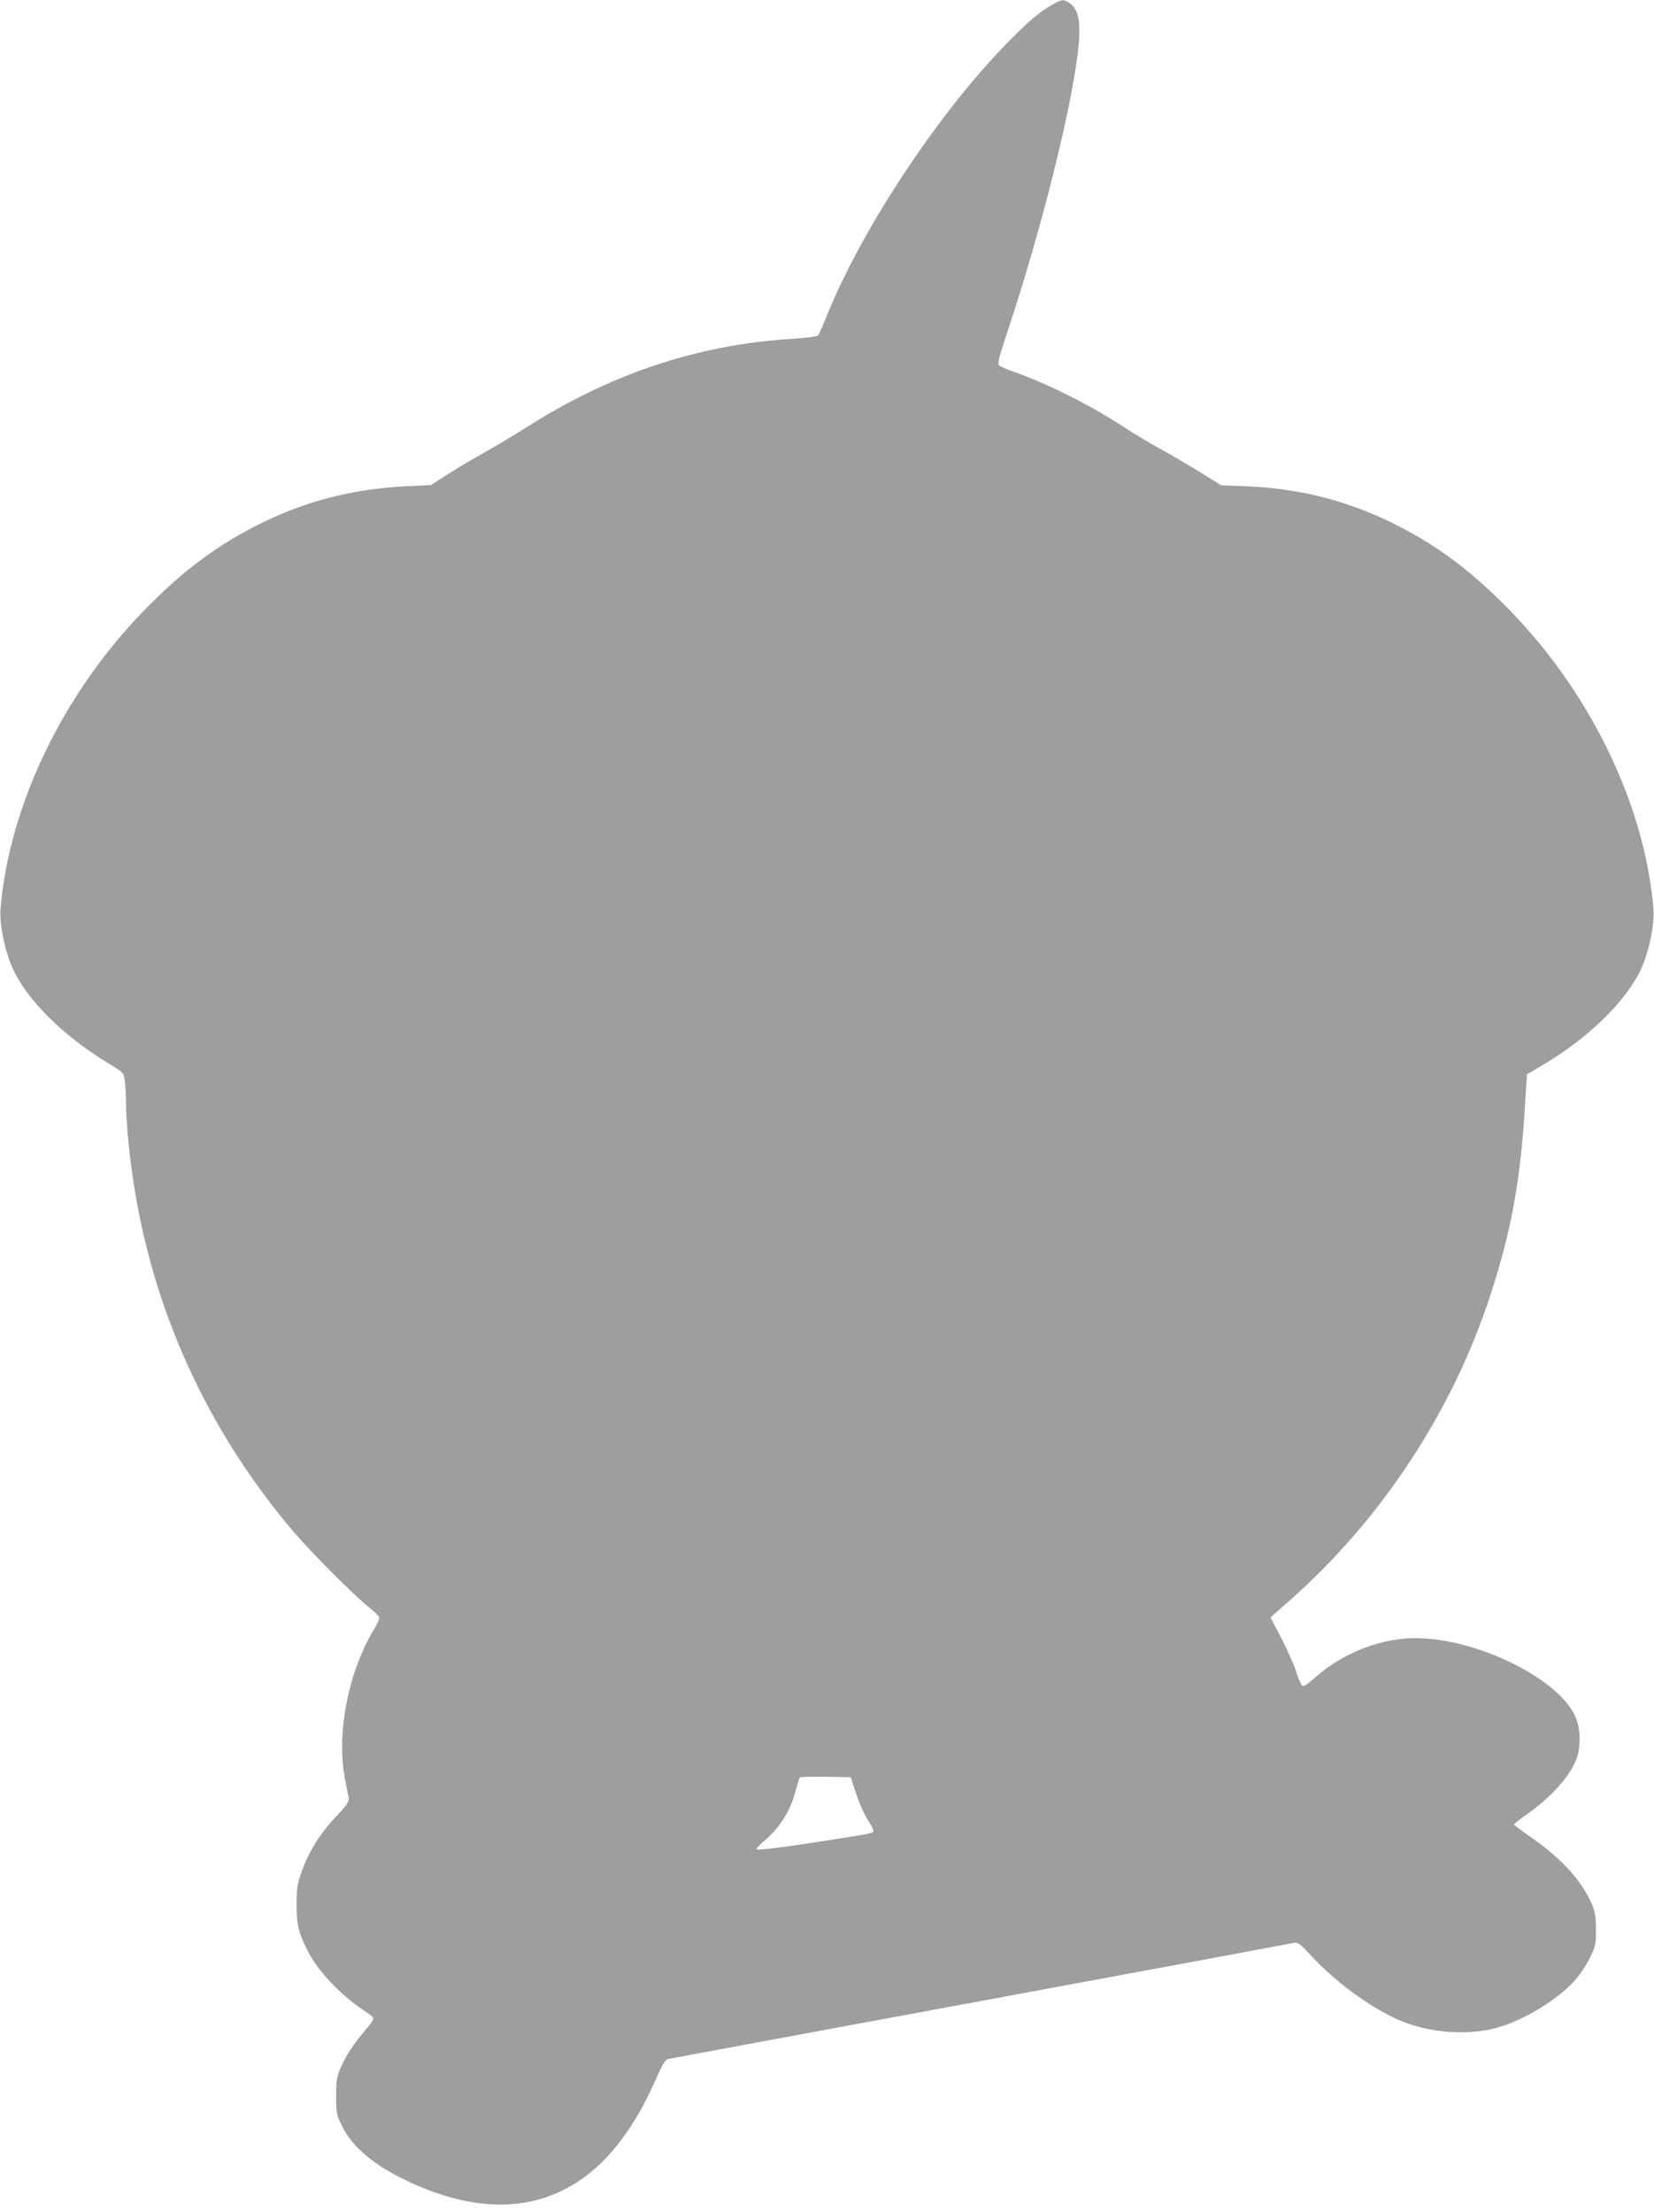
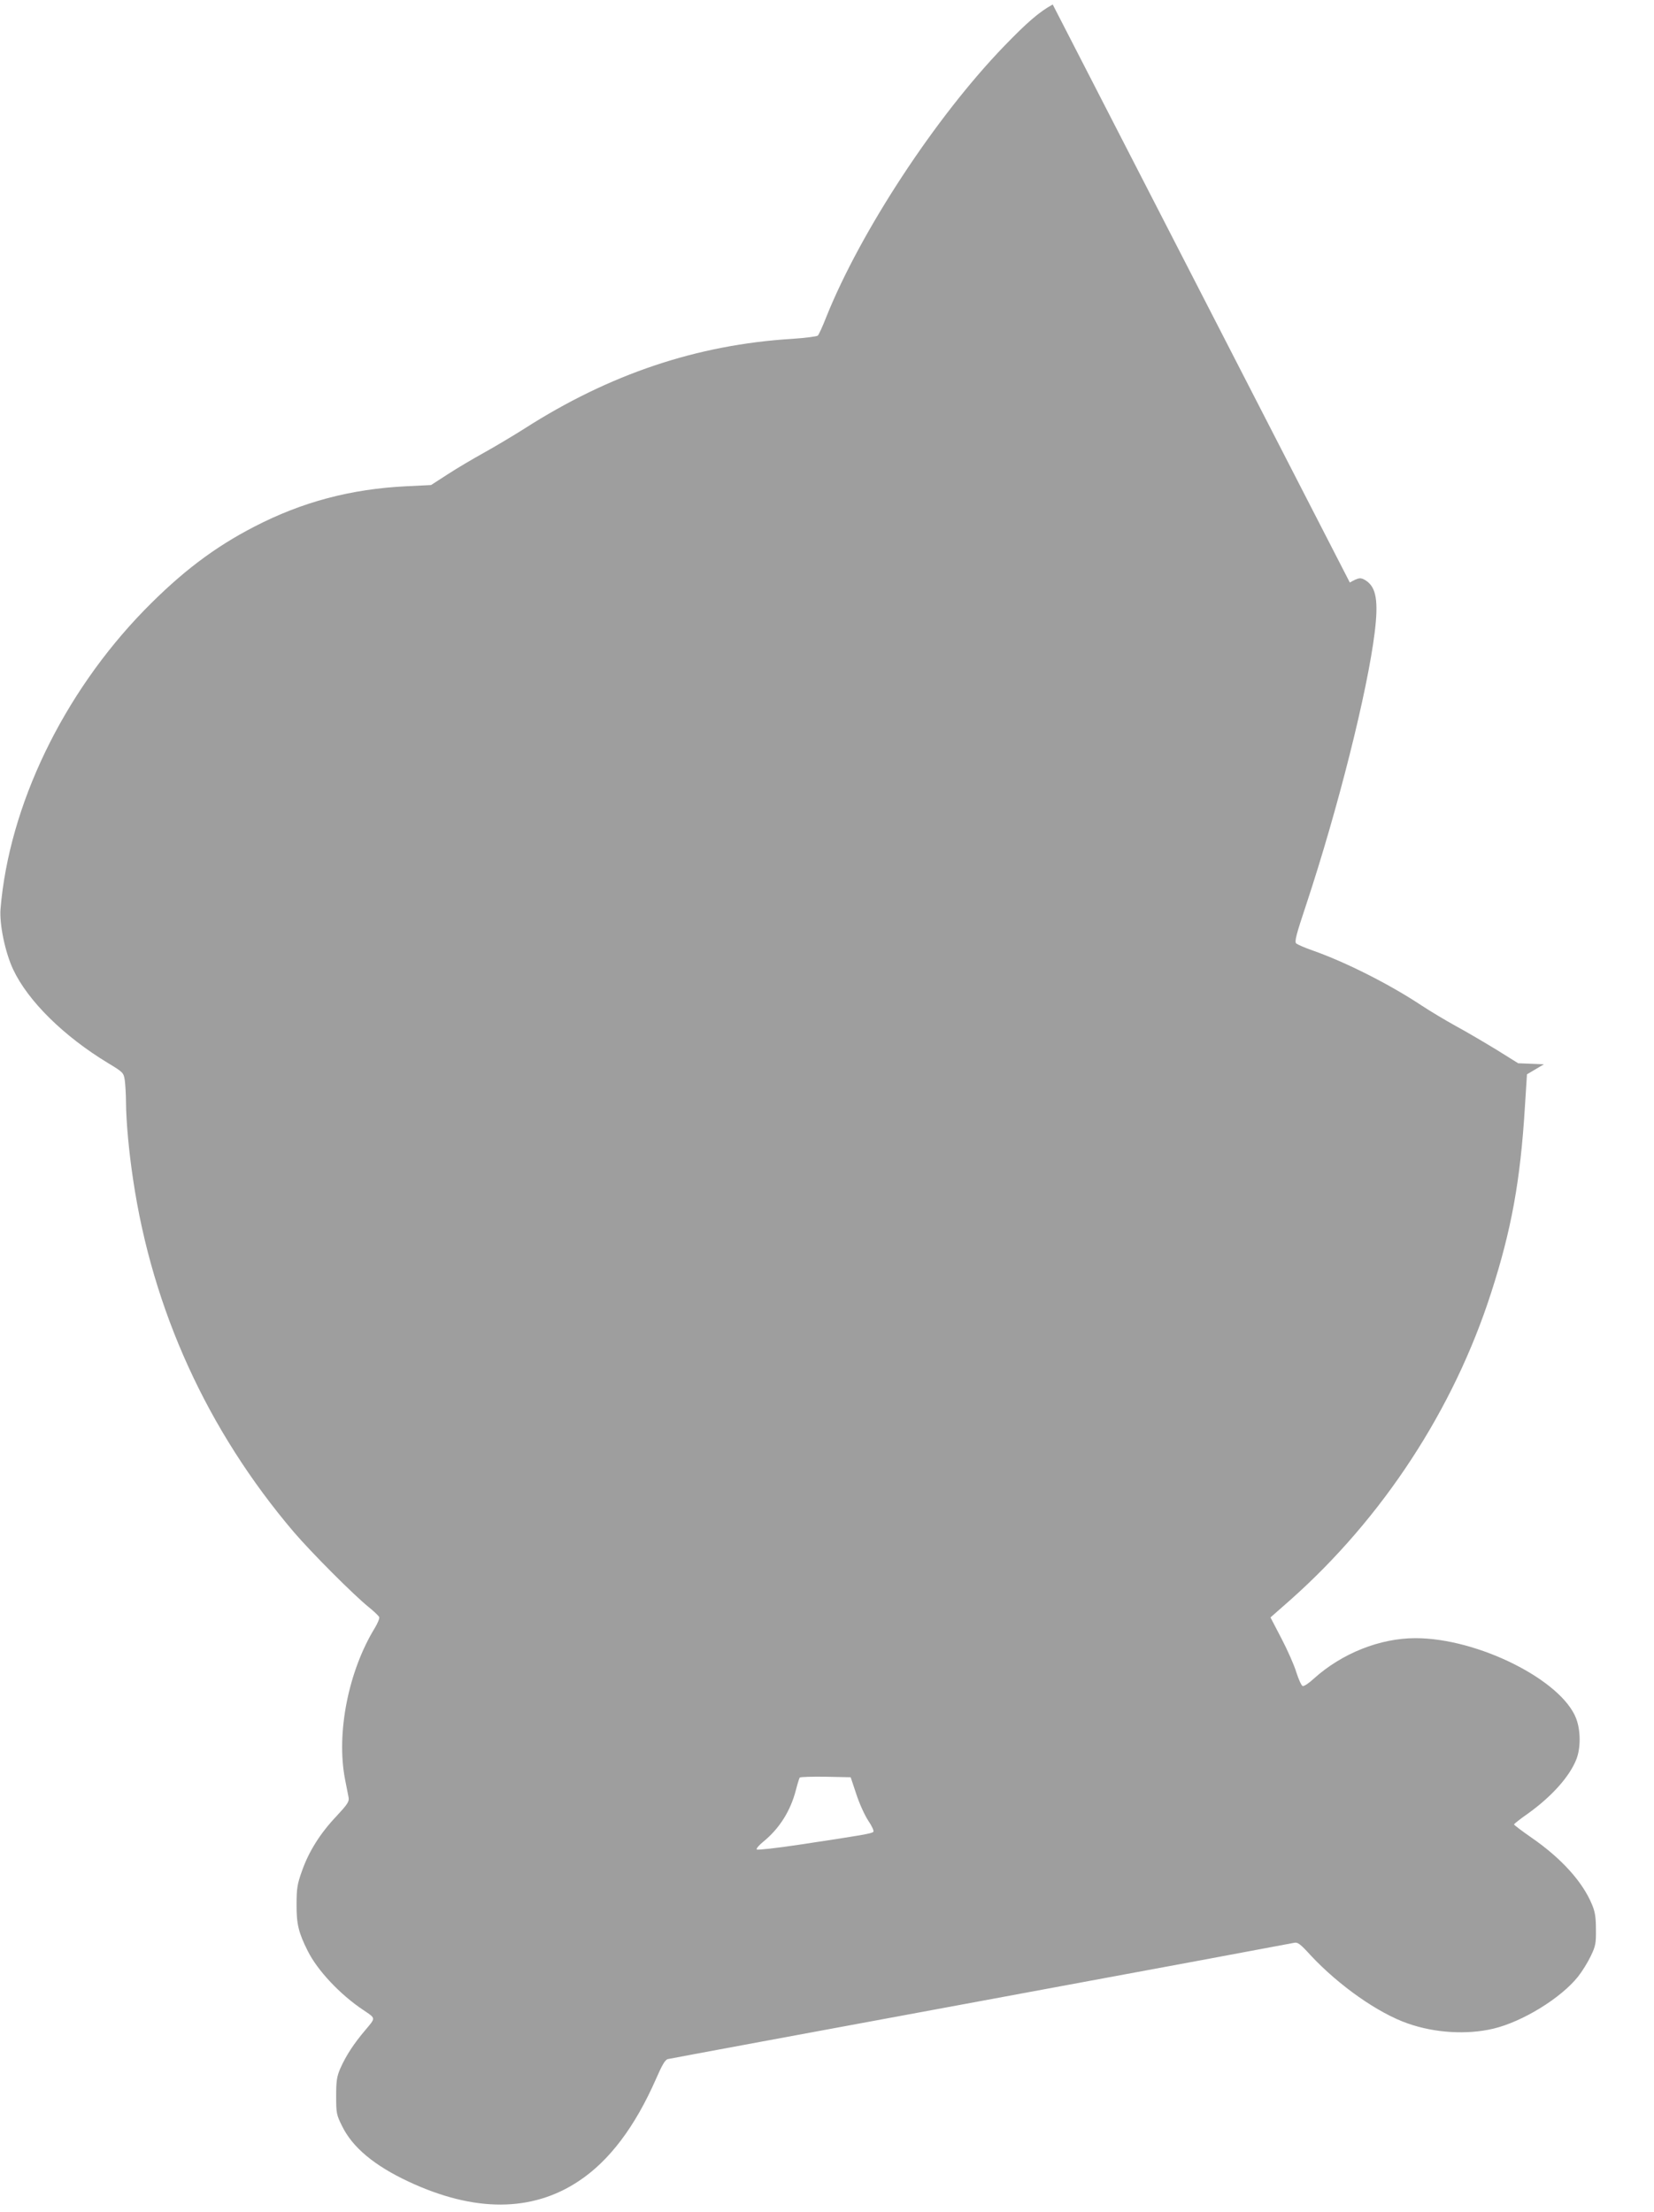
<svg xmlns="http://www.w3.org/2000/svg" version="1.0" width="957pt" height="1280pt" viewBox="0 0 957 1280" preserveAspectRatio="xMidYMid meet">
  <g transform="translate(0,1280) scale(0.1,-0.1)" fill="#9e9e9e" stroke="none">
-     <path d="M6091 12774 c-77 -42 -148 -103 -282 -242 -395 -409 -829 -1070 -1028 -1566 -21 -54 -43 -102 -49 -108 -5 -5 -73 -14 -150 -19 -550 -34 -1055 -204 -1547 -519 -66 -42 -172 -105 -235 -140 -63 -35 -158 -91 -210 -125 l-96 -62 -144 -7 c-320 -16 -600 -90 -877 -233 -233 -120 -424 -265 -638 -484 -470 -483 -782 -1130 -832 -1729 -7 -89 27 -252 73 -350 86 -183 293 -387 549 -542 88 -53 90 -56 97 -99 3 -24 7 -82 7 -129 1 -113 17 -286 41 -445 112 -756 430 -1453 930 -2041 102 -119 344 -362 433 -434 31 -25 58 -51 61 -58 3 -7 -8 -34 -24 -61 -154 -250 -225 -609 -174 -876 9 -44 18 -92 21 -107 4 -24 -6 -39 -70 -108 -95 -100 -161 -206 -200 -318 -27 -75 -31 -101 -31 -192 -1 -113 11 -164 65 -271 56 -112 186 -251 321 -341 74 -50 73 -43 11 -117 -66 -78 -110 -145 -144 -221 -20 -47 -24 -71 -24 -160 0 -99 2 -109 34 -173 60 -124 188 -230 385 -322 380 -178 713 -177 983 2 178 117 327 315 449 593 35 80 52 110 68 114 12 3 827 154 1811 336 985 182 1801 334 1813 337 20 5 36 -7 95 -72 163 -175 392 -336 563 -395 156 -55 342 -66 494 -30 169 40 392 177 491 302 23 29 56 82 73 118 28 58 31 74 30 155 0 69 -5 102 -23 144 -54 131 -177 267 -349 386 -56 39 -101 73 -102 77 0 3 35 31 78 61 140 100 245 217 284 319 24 65 24 162 -2 232 -84 223 -569 466 -930 466 -206 0 -426 -88 -588 -234 -29 -27 -58 -46 -65 -43 -7 2 -23 38 -36 78 -12 41 -51 129 -86 196 l-64 123 117 103 c533 474 943 1101 1160 1777 117 362 169 648 195 1074 l12 189 98 58 c260 155 473 363 561 549 46 98 80 261 73 350 -50 599 -362 1246 -832 1729 -214 219 -405 364 -638 484 -280 144 -562 219 -883 233 l-149 6 -125 78 c-69 42 -174 104 -235 137 -60 33 -150 87 -200 120 -184 122 -437 250 -630 318 -44 15 -86 34 -94 40 -11 11 -1 49 58 226 183 553 354 1232 396 1575 22 179 9 259 -49 298 -32 21 -42 20 -95 -10z m-1137 -10355 c17 -53 48 -122 69 -154 23 -34 35 -61 30 -66 -10 -10 -62 -19 -427 -74 -132 -20 -243 -32 -247 -28 -5 5 12 24 36 44 94 76 159 179 190 300 9 35 19 67 22 72 2 4 70 6 150 5 l145 -3 32 -96z" />
+     <path d="M6091 12774 c-77 -42 -148 -103 -282 -242 -395 -409 -829 -1070 -1028 -1566 -21 -54 -43 -102 -49 -108 -5 -5 -73 -14 -150 -19 -550 -34 -1055 -204 -1547 -519 -66 -42 -172 -105 -235 -140 -63 -35 -158 -91 -210 -125 l-96 -62 -144 -7 c-320 -16 -600 -90 -877 -233 -233 -120 -424 -265 -638 -484 -470 -483 -782 -1130 -832 -1729 -7 -89 27 -252 73 -350 86 -183 293 -387 549 -542 88 -53 90 -56 97 -99 3 -24 7 -82 7 -129 1 -113 17 -286 41 -445 112 -756 430 -1453 930 -2041 102 -119 344 -362 433 -434 31 -25 58 -51 61 -58 3 -7 -8 -34 -24 -61 -154 -250 -225 -609 -174 -876 9 -44 18 -92 21 -107 4 -24 -6 -39 -70 -108 -95 -100 -161 -206 -200 -318 -27 -75 -31 -101 -31 -192 -1 -113 11 -164 65 -271 56 -112 186 -251 321 -341 74 -50 73 -43 11 -117 -66 -78 -110 -145 -144 -221 -20 -47 -24 -71 -24 -160 0 -99 2 -109 34 -173 60 -124 188 -230 385 -322 380 -178 713 -177 983 2 178 117 327 315 449 593 35 80 52 110 68 114 12 3 827 154 1811 336 985 182 1801 334 1813 337 20 5 36 -7 95 -72 163 -175 392 -336 563 -395 156 -55 342 -66 494 -30 169 40 392 177 491 302 23 29 56 82 73 118 28 58 31 74 30 155 0 69 -5 102 -23 144 -54 131 -177 267 -349 386 -56 39 -101 73 -102 77 0 3 35 31 78 61 140 100 245 217 284 319 24 65 24 162 -2 232 -84 223 -569 466 -930 466 -206 0 -426 -88 -588 -234 -29 -27 -58 -46 -65 -43 -7 2 -23 38 -36 78 -12 41 -51 129 -86 196 l-64 123 117 103 c533 474 943 1101 1160 1777 117 362 169 648 195 1074 l12 189 98 58 l-149 6 -125 78 c-69 42 -174 104 -235 137 -60 33 -150 87 -200 120 -184 122 -437 250 -630 318 -44 15 -86 34 -94 40 -11 11 -1 49 58 226 183 553 354 1232 396 1575 22 179 9 259 -49 298 -32 21 -42 20 -95 -10z m-1137 -10355 c17 -53 48 -122 69 -154 23 -34 35 -61 30 -66 -10 -10 -62 -19 -427 -74 -132 -20 -243 -32 -247 -28 -5 5 12 24 36 44 94 76 159 179 190 300 9 35 19 67 22 72 2 4 70 6 150 5 l145 -3 32 -96z" />
  </g>
</svg>